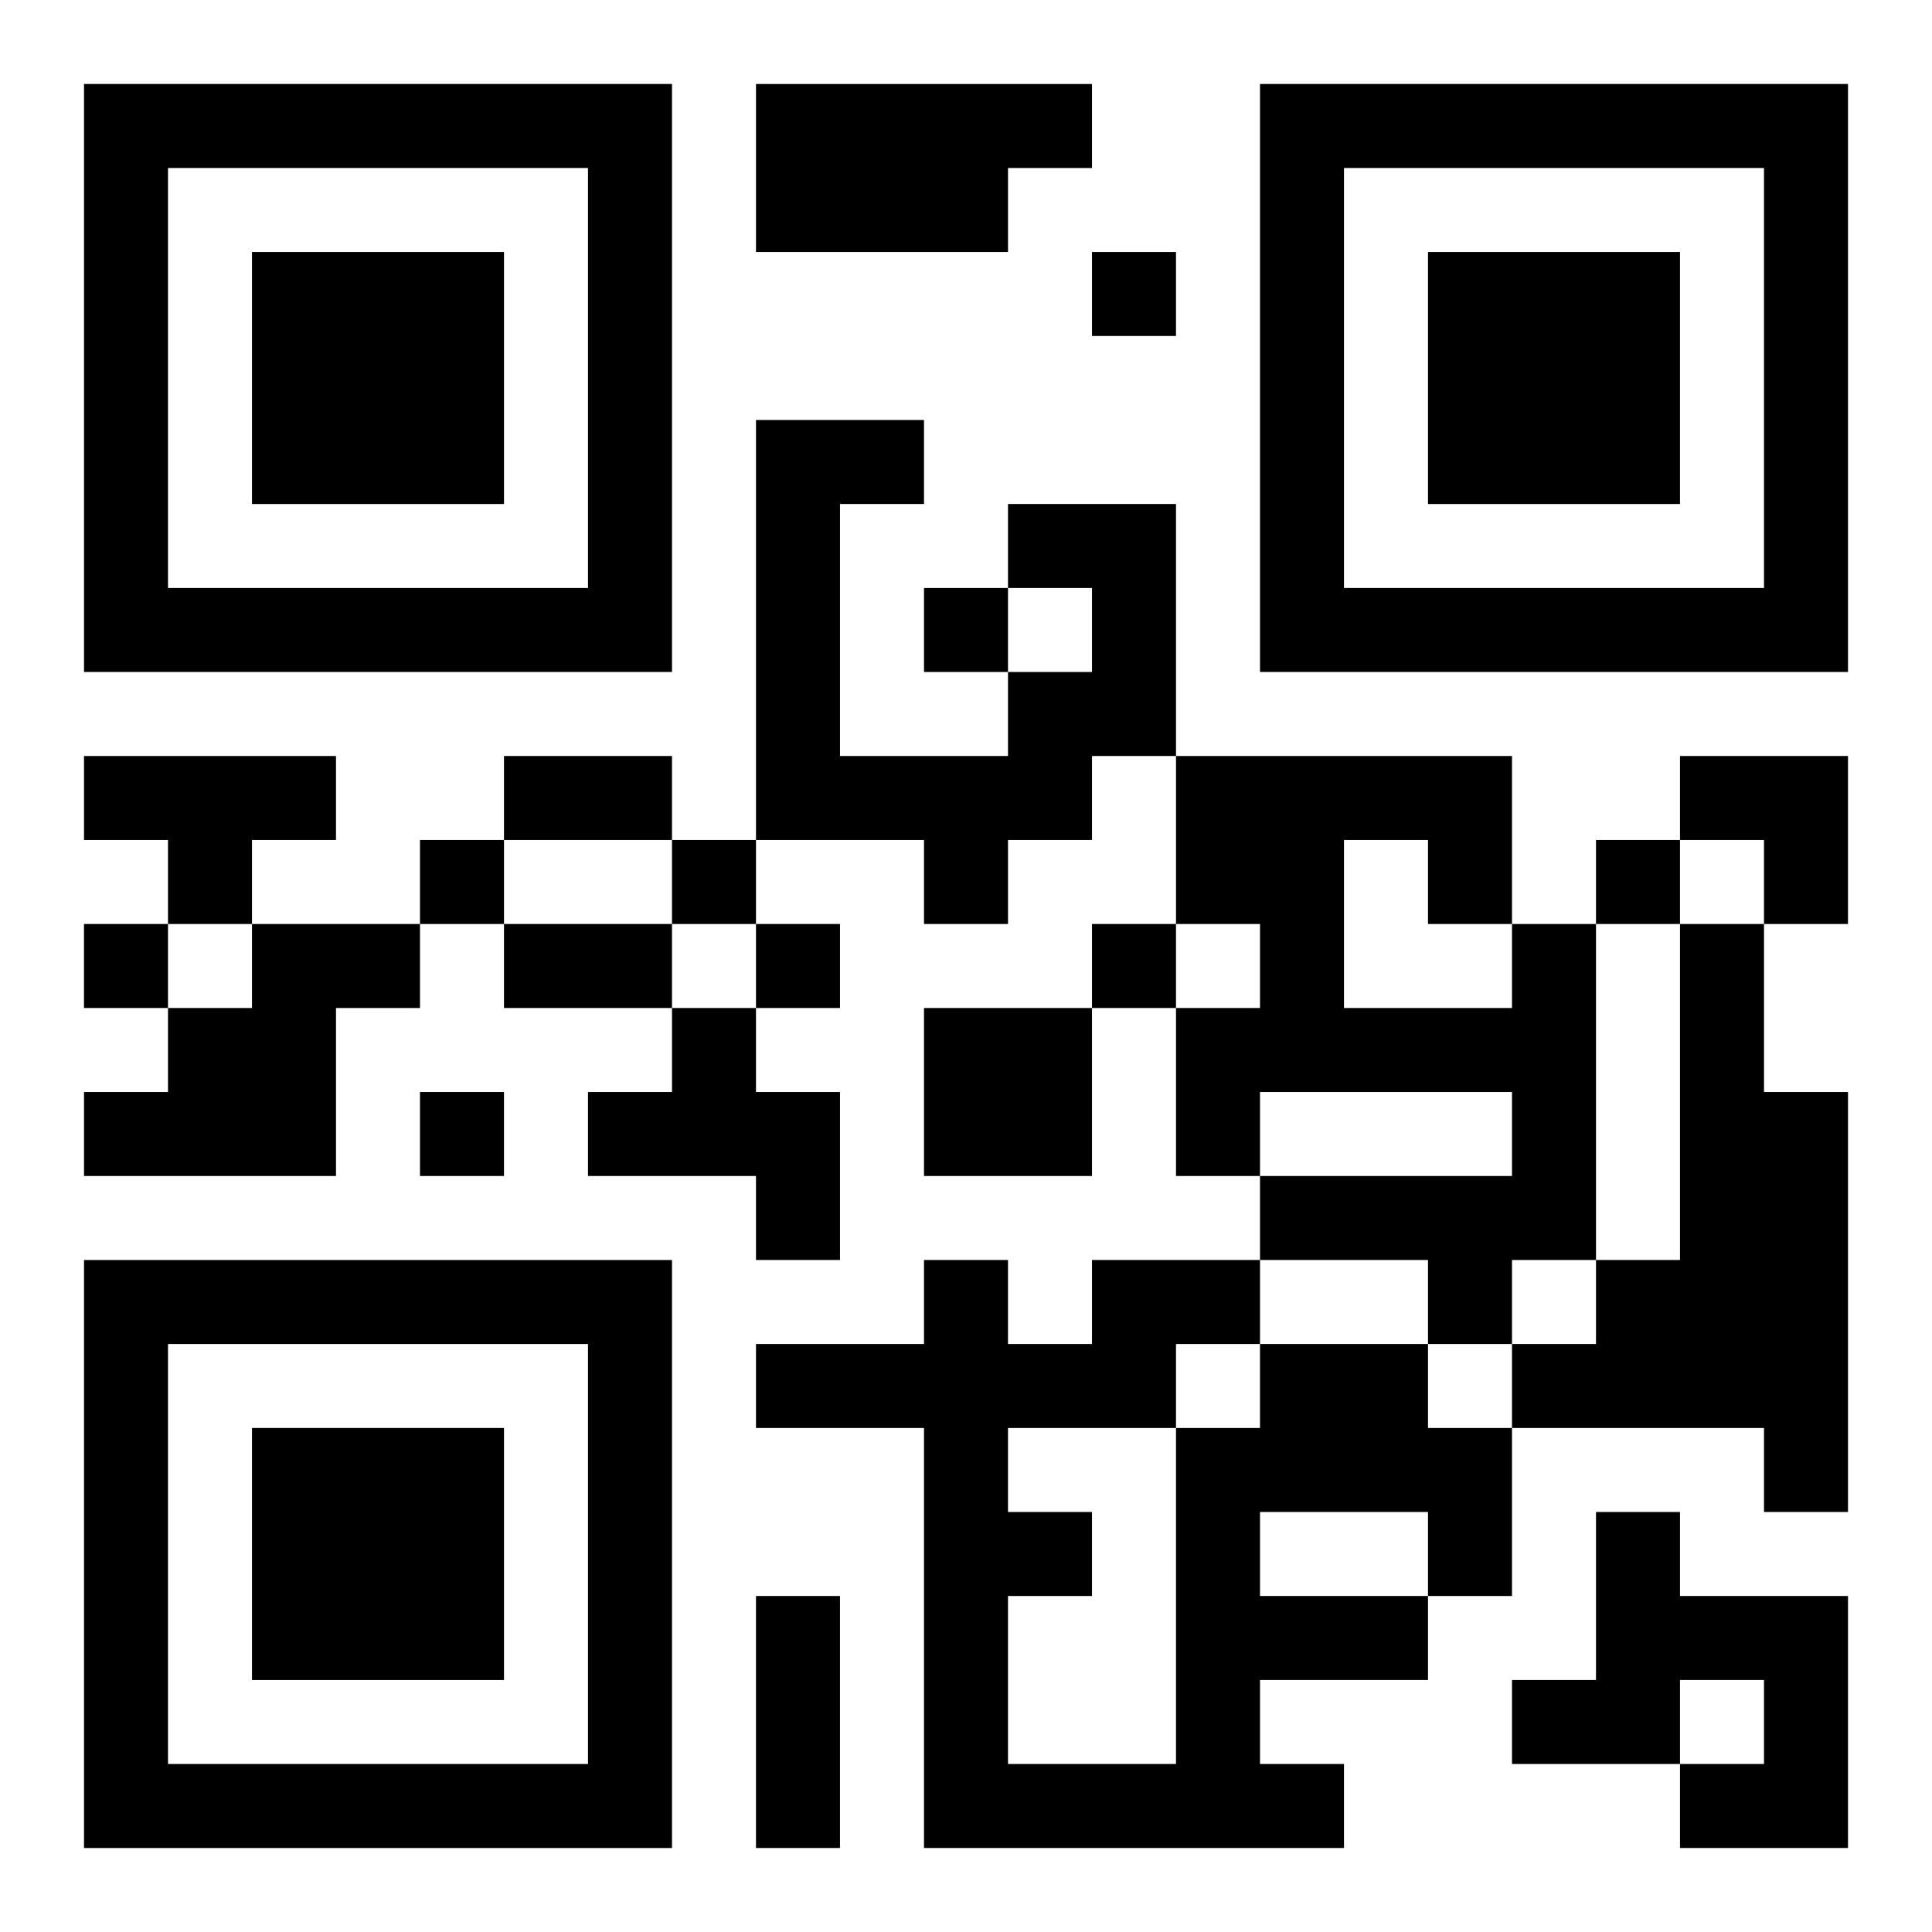
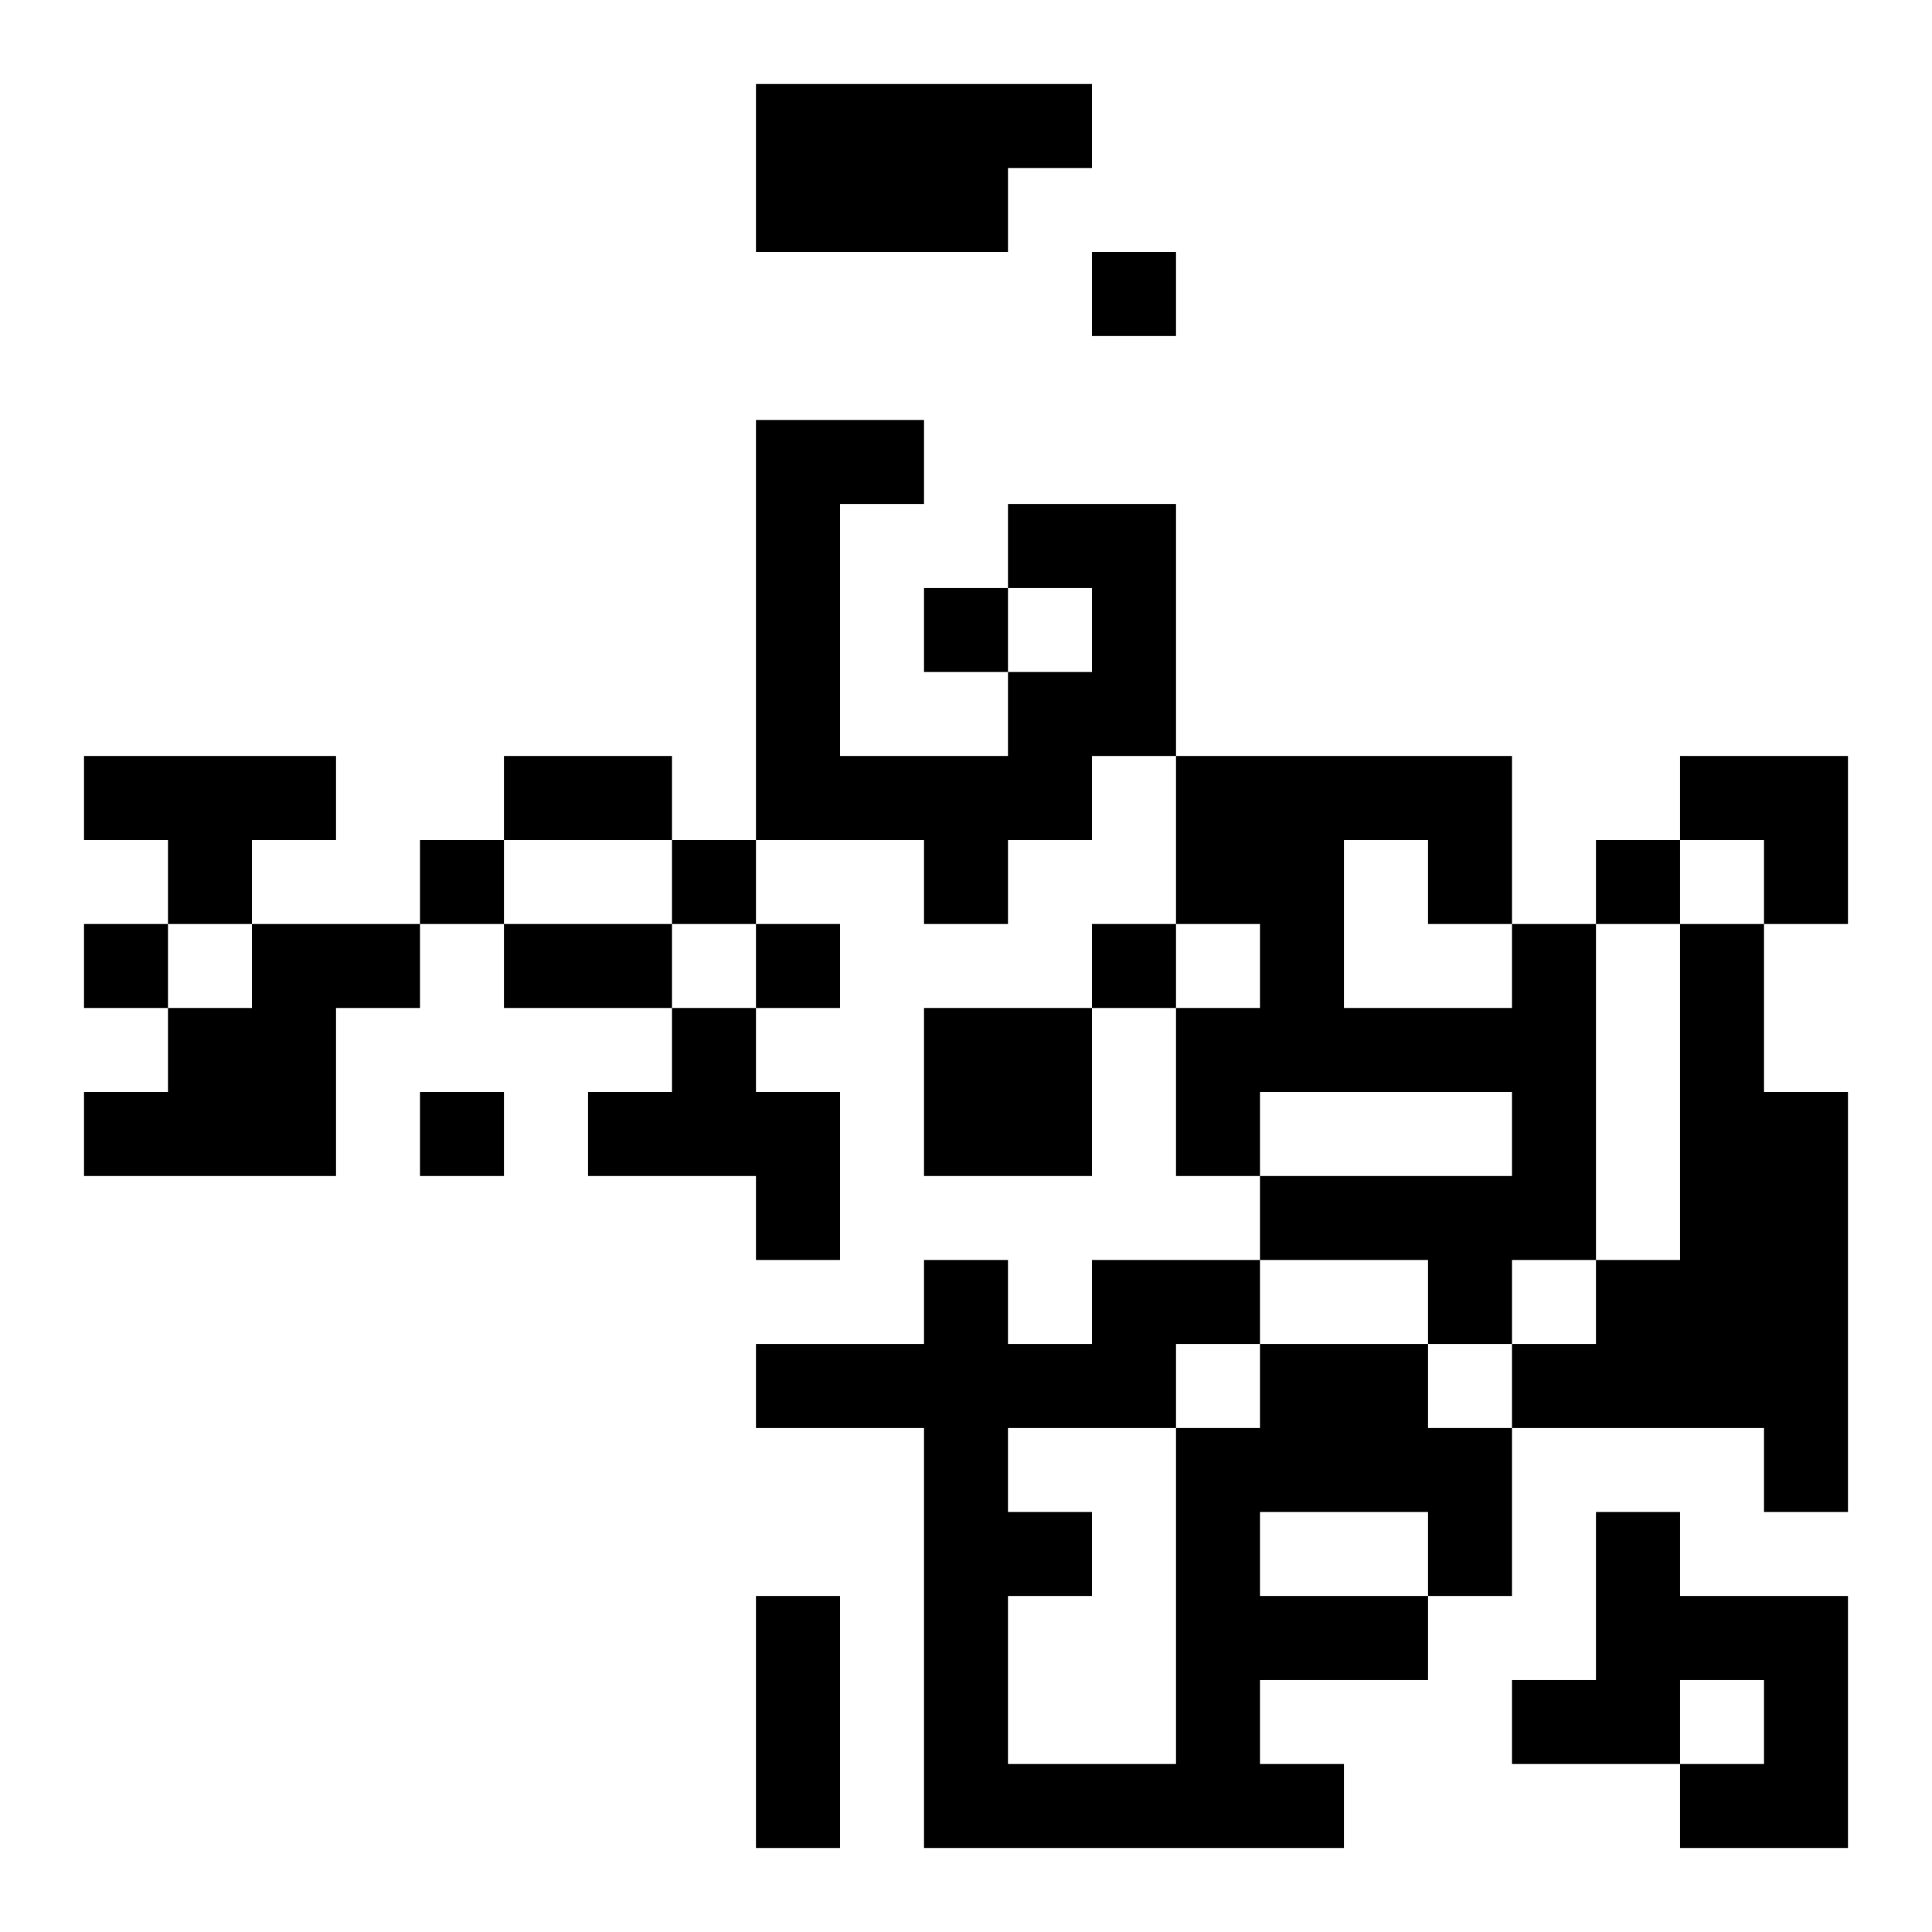
<svg xmlns="http://www.w3.org/2000/svg" xmlns:xlink="http://www.w3.org/1999/xlink" width="250" height="250" baseProfile="full" version="1.1" viewBox="-1 -1 23 23">
  <symbol id="a">
-     <path d="m0 7v7h7v-7h-7zm1 1h5v5h-5v-5zm1 1v3h3v-3h-3z" />
-   </symbol>
+     </symbol>
  <use y="-7" xlink:href="#a" />
  <use y="7" xlink:href="#a" />
  <use x="14" y="-7" xlink:href="#a" />
  <path d="m8 0h4v1h-1v1h-3v-2m3 5h2v3h-1v1h-1v1h-1v-1h-2v-5h2v1h-1v3h2v-1h1v-1h-1v-1m-11 3h3v1h-1v1h-1v-1h-1v-1m2 2h2v1h-1v2h-3v-1h1v-1h1v-1m15 0h1v4h-1v1h-1v-1h-2v-1h3v-1h-3v1h-1v-2h1v-1h-1v-2h4v2m-2-1v2h2v-1h-1v-1h-1m4 1h1v2h1v5h-1v-1h-3v-1h1v-1h1v-4m-12 1h1v1h1v2h-1v-1h-2v-1h1v-1m3 0h2v2h-2v-2m4 4h2v1h1v2h-1v1h-2v1h1v1h-5v-5h-2v-1h2v-1h1v1h1v-1h2v1m0 2v1h2v-1h-2m-1-2v1h1v-1h-1m-2 1v1h1v1h-1v2h2v-4h-2m7 1h1v1h2v3h-2v-1h1v-1h-1v1h-2v-1h1v-2m-6-15v1h1v-1h-1m-2 4v1h1v-1h-1m-6 3v1h1v-1h-1m3 0v1h1v-1h-1m11 0v1h1v-1h-1m-18 1v1h1v-1h-1m8 0v1h1v-1h-1m4 0v1h1v-1h-1m-8 2v1h1v-1h-1m1-4h2v1h-2v-1m0 2h2v1h-2v-1m3 8h1v3h-1v-3m11-10h2v2h-1v-1h-1z" />
</svg>